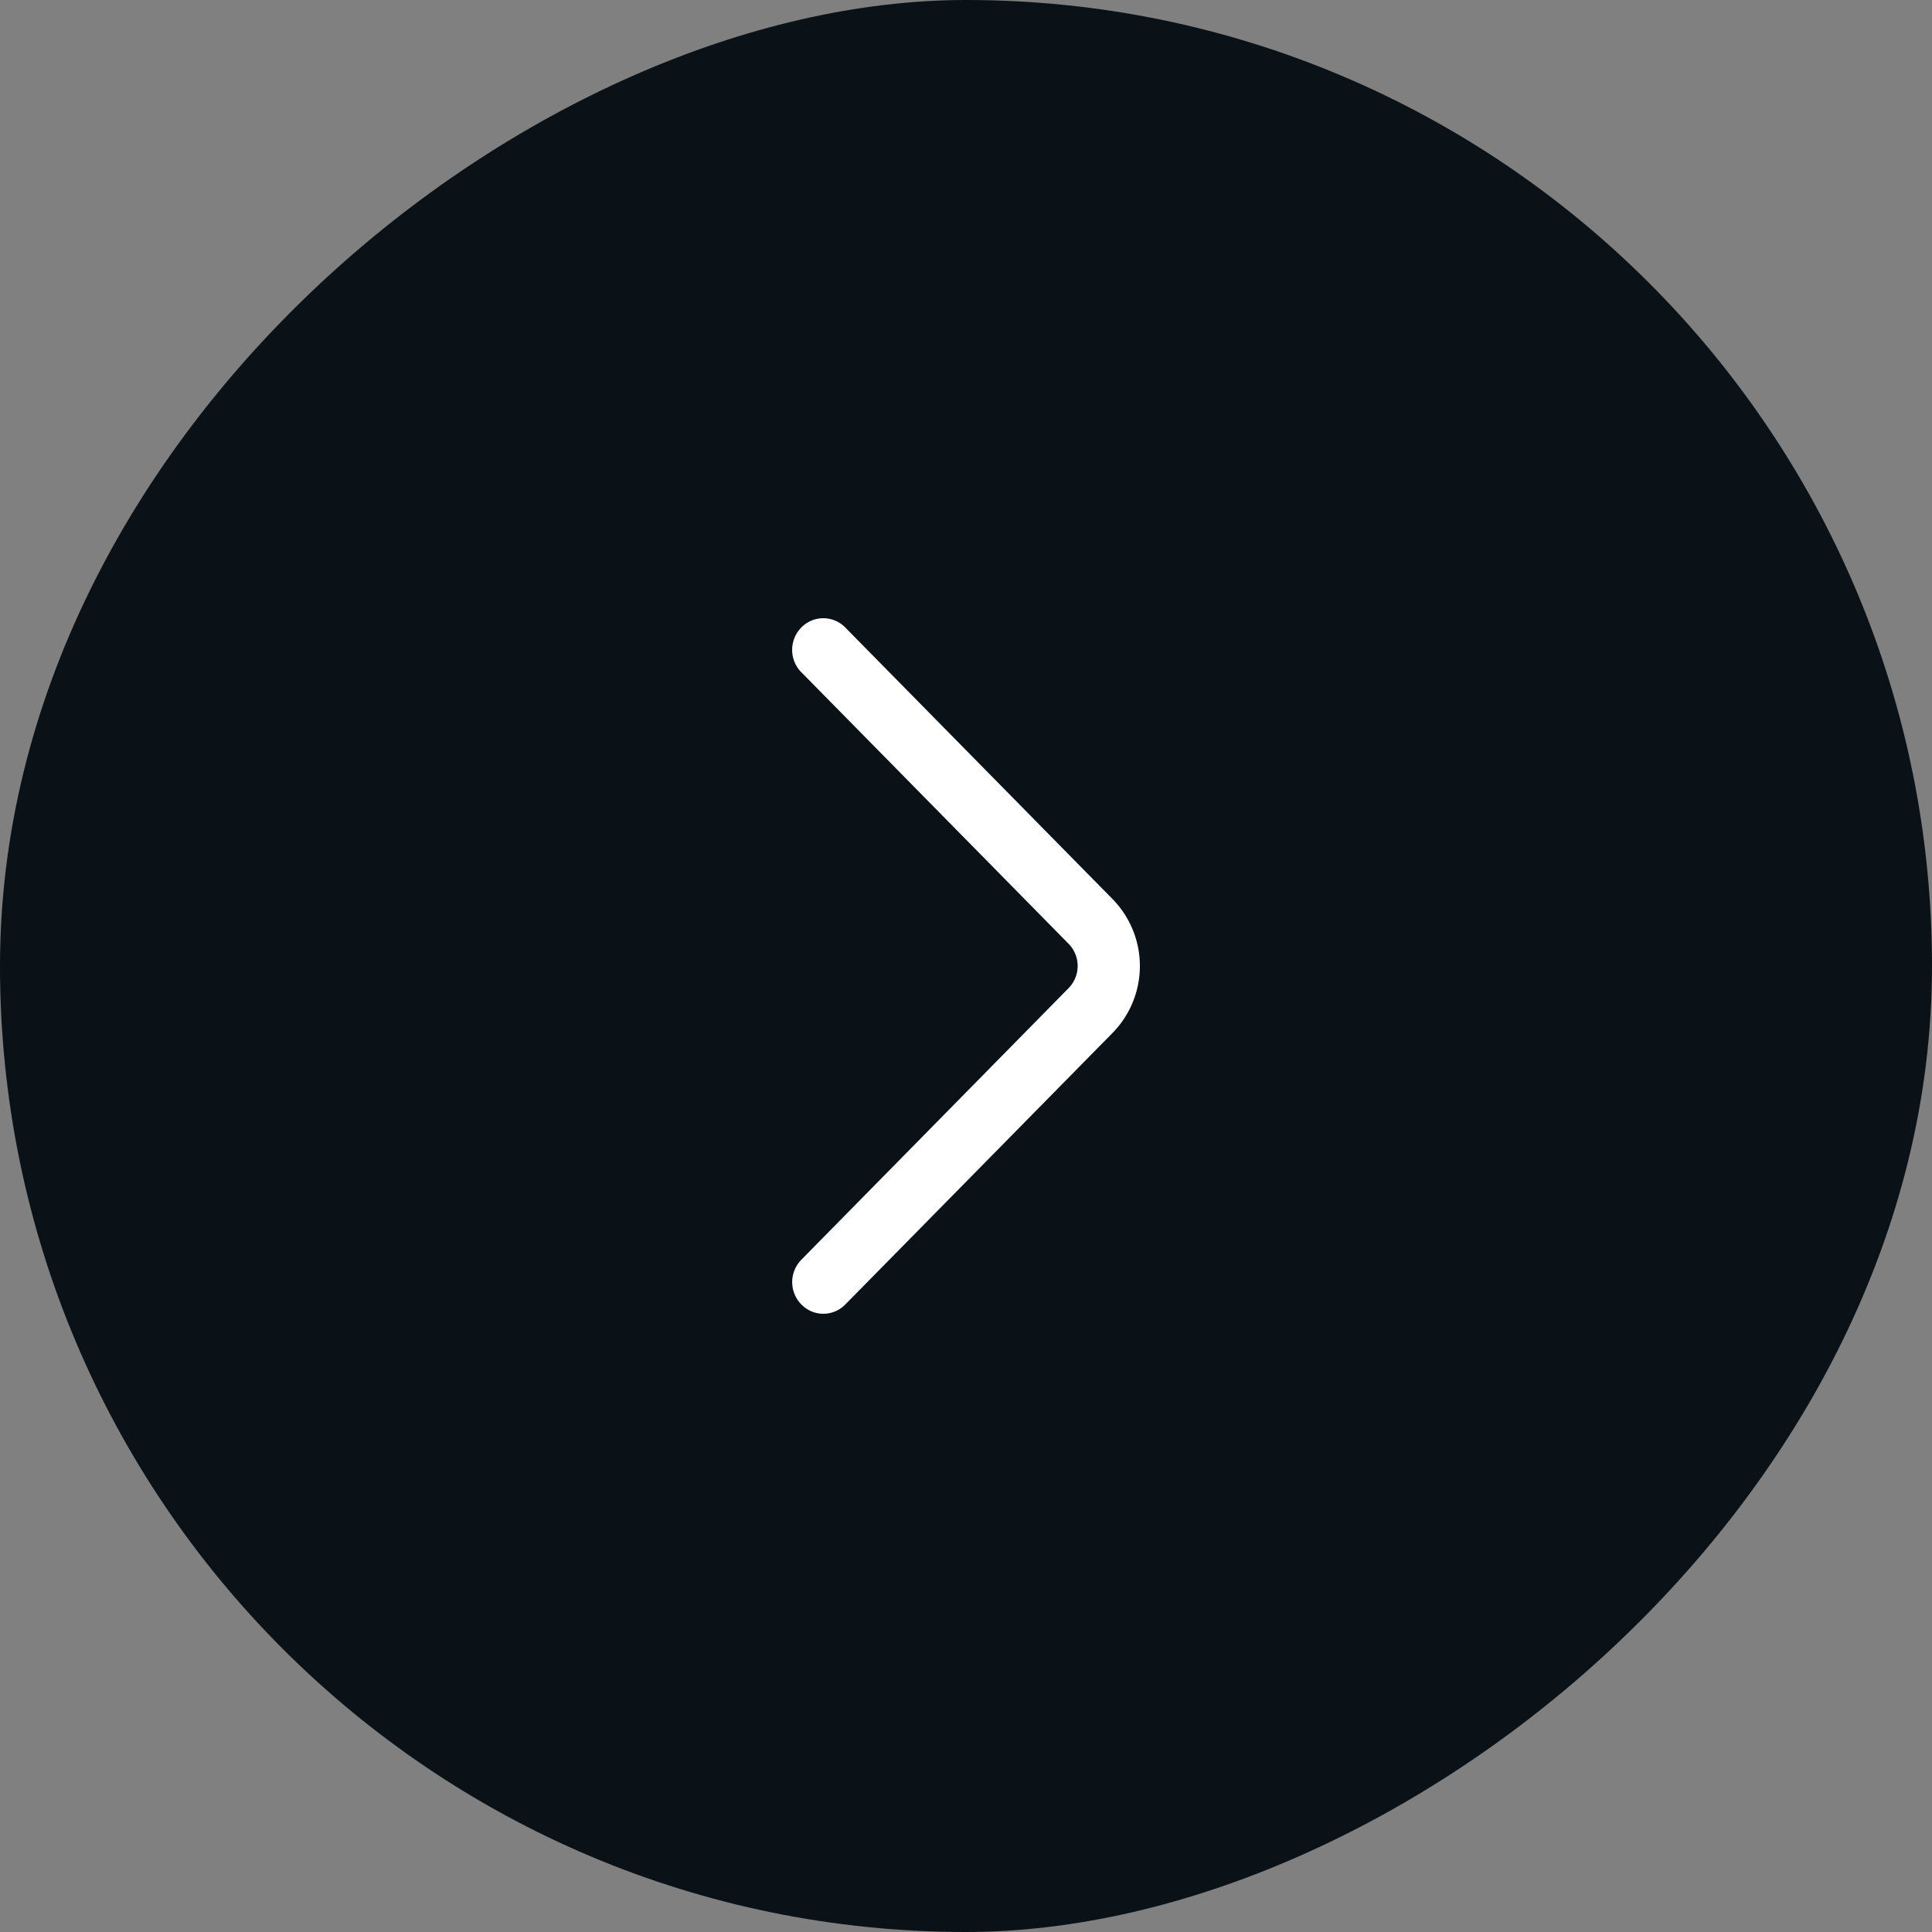
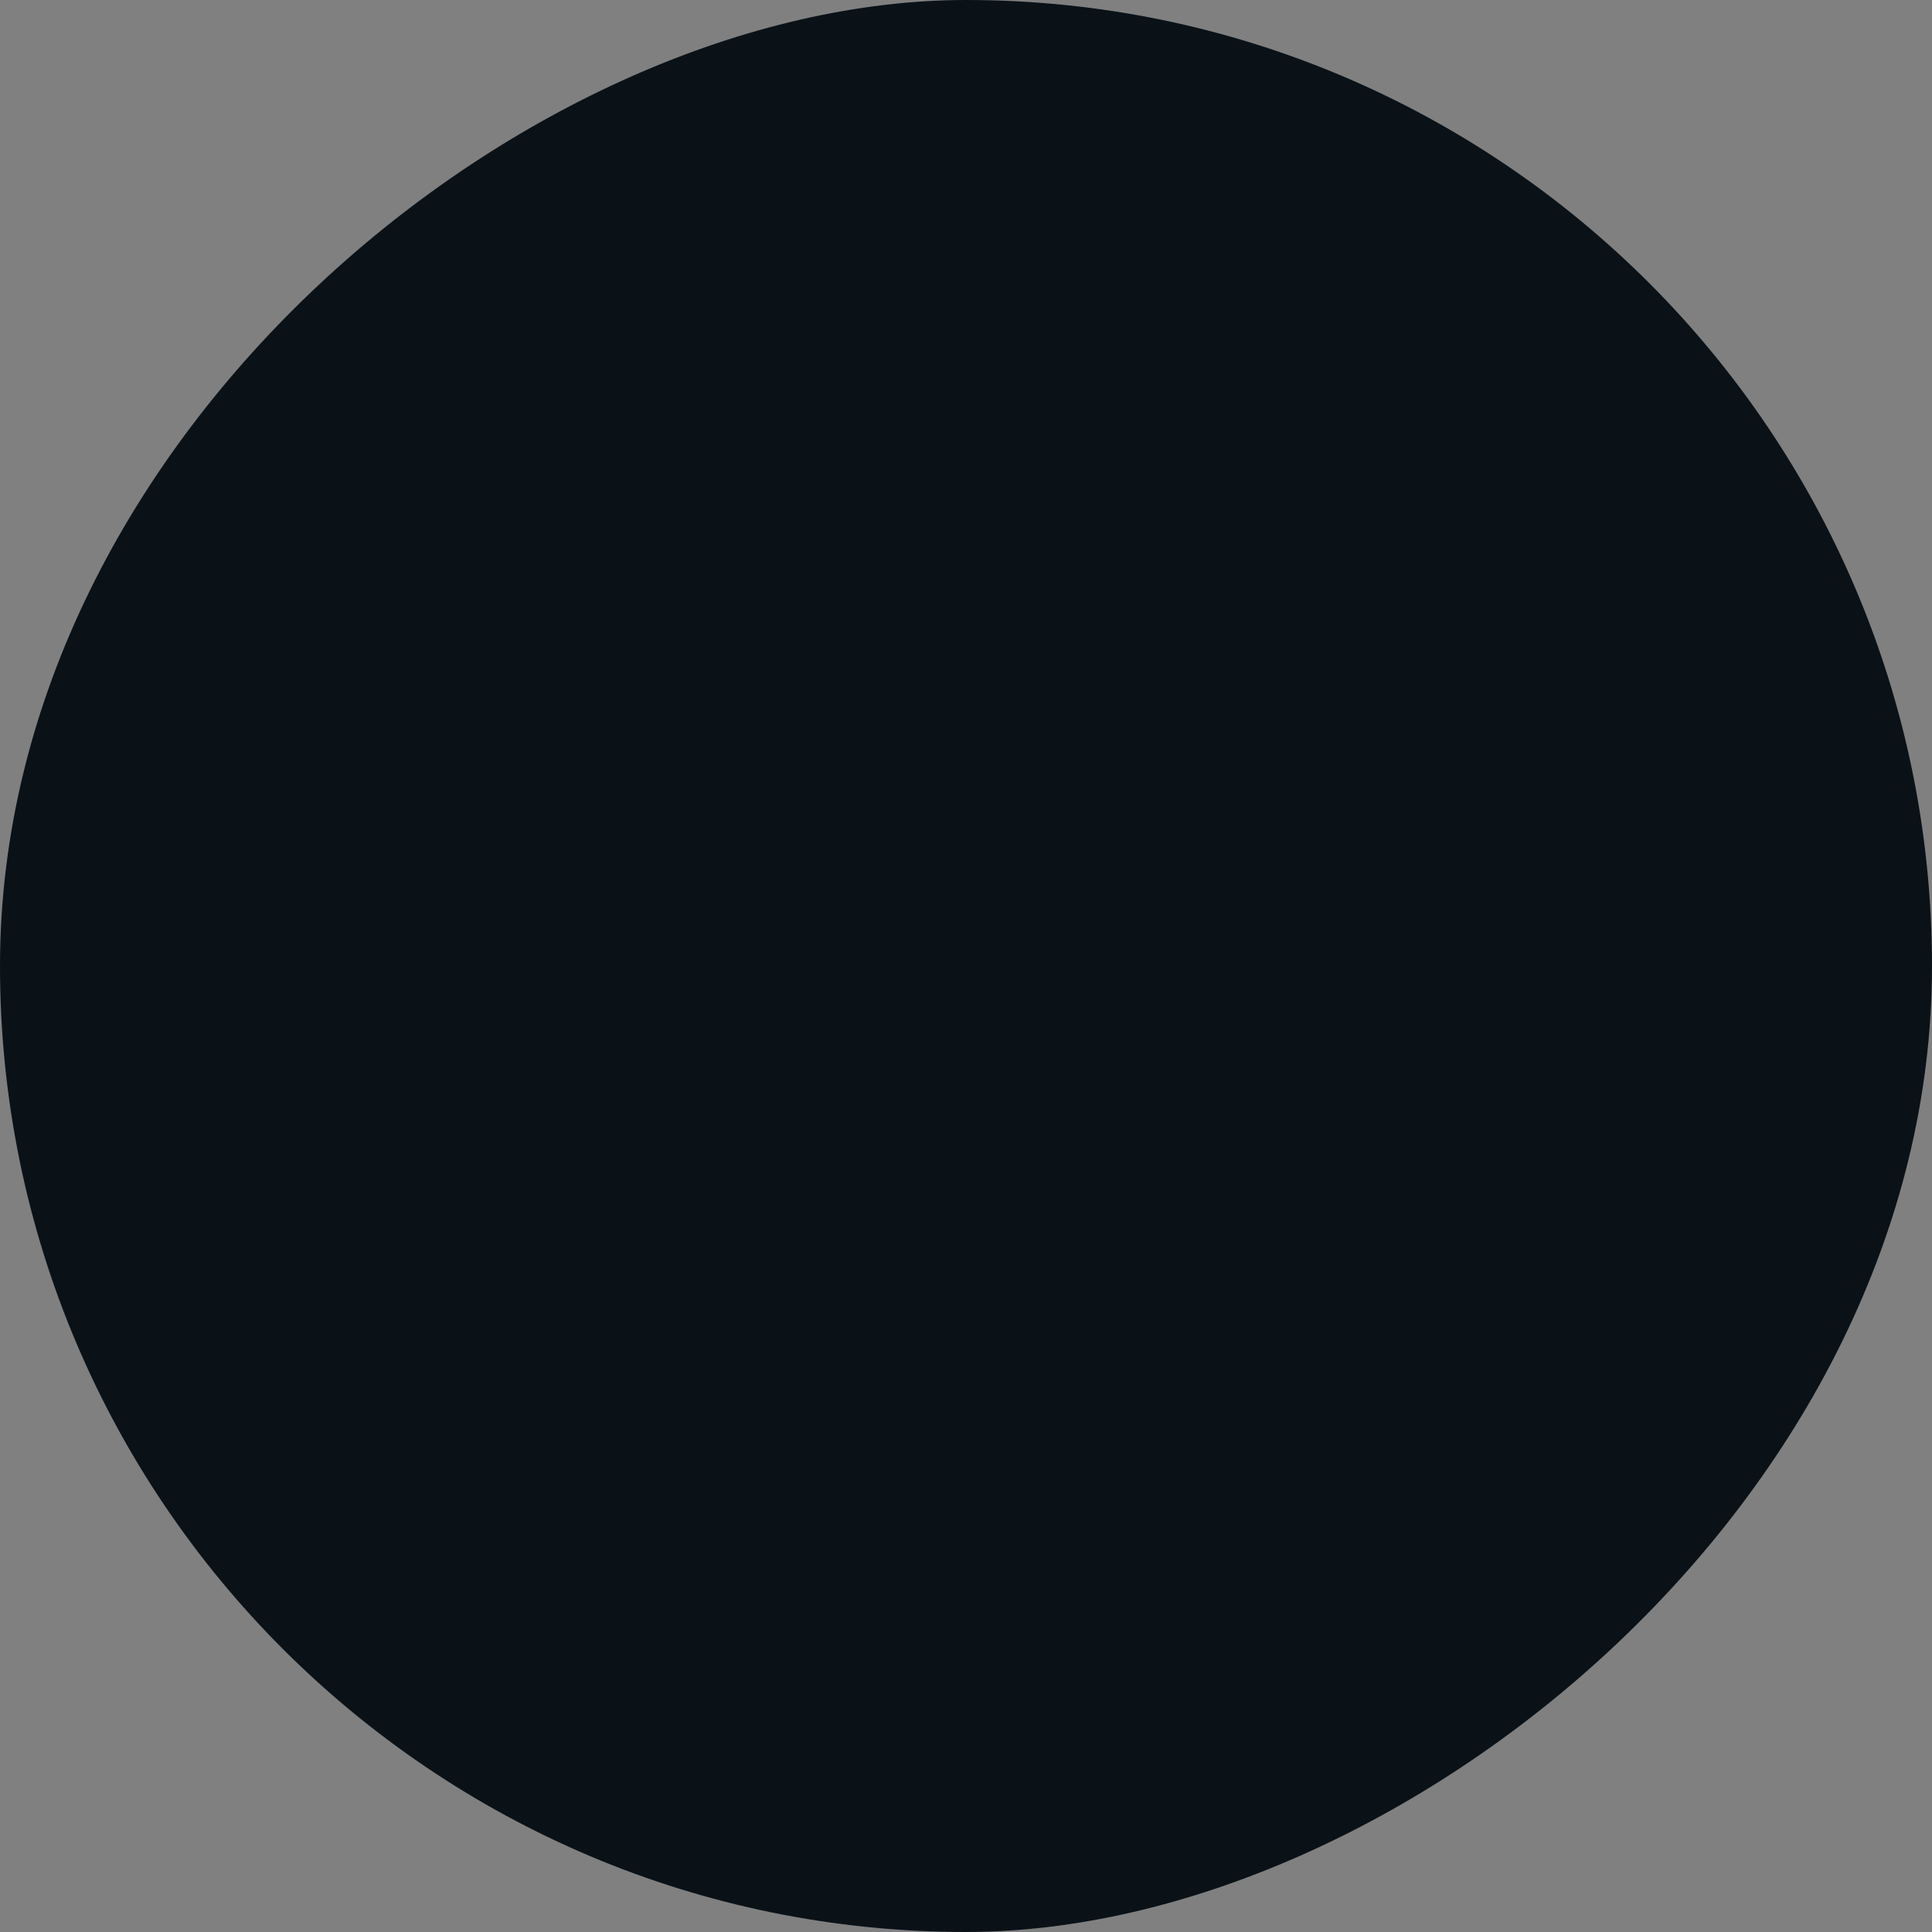
<svg xmlns="http://www.w3.org/2000/svg" width="50" height="50" fill="none">
  <rect width="100%" height="100%" fill="#808080" stroke="none" />
  <rect width="50" height="50" y="50" fill="#0A1218" rx="25" transform="rotate(-90 0 50)" />
-   <path fill="#fff" d="m20.737 17.396 6.916 7.027a.819.819 0 0 1 0 1.152l-6.915 7.028a.825.825 0 0 0 .26 1.334.794.794 0 0 0 .878-.177l6.915-7.026a2.475 2.475 0 0 0 0-3.468l-6.914-7.025a.794.794 0 0 0-1.14 0 .825.825 0 0 0 0 1.156" />
</svg>